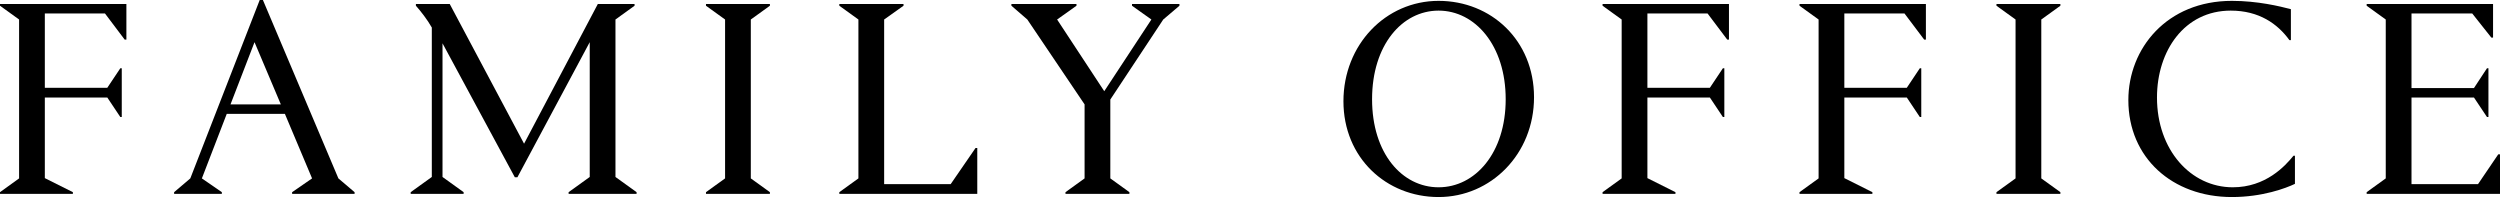
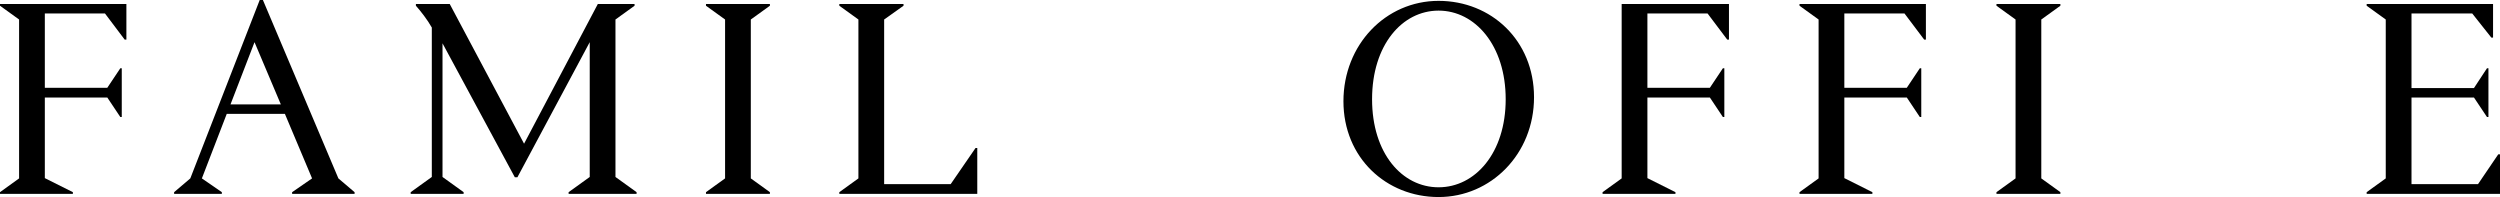
<svg xmlns="http://www.w3.org/2000/svg" width="203" height="16" viewBox="0 0 203 16" fill="none">
  <g clip-path="url(#clip0_9_1657)">
    <path d="M9.77 5.543H9.887V9.502H9.77L8.713 7.918H3.64V14.463L5.918 15.604V15.744H0V15.604L1.55 14.486V1.584L0 0.466V0.326H10.263V3.214H10.122L8.525 1.095H3.64V7.127H8.713L9.77 5.543Z" fill="black" />
    <path d="M18.013 15.604V15.744H14.138V15.604L15.453 14.486L21.089 0H21.348L27.477 14.486L28.792 15.604V15.744H23.72V15.604L25.34 14.486L23.133 9.246H18.412L16.392 14.486L18.013 15.604ZM18.717 8.477H22.804L20.667 3.424L18.717 8.477Z" fill="black" />
    <path d="M51.526 0.466L49.976 1.584V14.37L51.69 15.604V15.744H46.171V15.604L47.886 14.37V3.424L42.014 14.393H41.803L35.932 3.517V14.37L37.646 15.604V15.744H33.348V15.604L35.063 14.37V2.236C34.711 1.607 34.147 0.885 33.771 0.466V0.326H36.519L42.554 11.668L48.543 0.326H51.526V0.466Z" fill="black" />
    <path d="M57.326 15.744V15.604L58.876 14.486V1.584L57.326 0.466V0.326H62.516V0.466L60.966 1.584V14.486L62.516 15.604V15.744H57.326Z" fill="black" />
    <path d="M79.214 12.018H79.355V15.744H68.153V15.604L69.703 14.486V1.584L68.153 0.466V0.326H73.366V0.466L71.793 1.584V14.952H77.195L79.214 12.018Z" fill="black" />
-     <path d="M91.919 0.466V0.326H95.771V0.466L94.456 1.584L90.158 8.082V14.486L91.708 15.604V15.744H86.518V15.604L88.068 14.486V8.477L83.418 1.584L82.126 0.466V0.326H87.41V0.466L85.837 1.584L89.665 7.406L93.493 1.584L91.919 0.466Z" fill="black" />
    <path d="M116.813 0.07C121.088 0.07 124.563 3.284 124.563 7.895C124.563 12.507 121.064 16 116.813 16C112.563 16 109.087 12.809 109.087 8.221C109.087 3.633 112.513 0.07 116.813 0.07ZM116.813 15.208C119.772 15.208 122.262 12.437 122.262 8.058C122.262 3.68 119.772 0.862 116.813 0.862C113.854 0.862 111.412 3.656 111.412 8.058C111.412 12.46 113.854 15.208 116.813 15.208Z" fill="black" />
-     <path d="M139.899 5.543H140.016V9.502H139.899L138.842 7.918H133.769V14.463L136.047 15.604V15.744H130.129V15.604L131.679 14.486V1.584L130.129 0.466V0.326H140.392V3.214H140.251L138.654 1.095H133.769V7.127H138.842L139.899 5.543Z" fill="black" />
+     <path d="M139.899 5.543H140.016V9.502H139.899L138.842 7.918H133.769V14.463L136.047 15.604V15.744H130.129V15.604L131.679 14.486V1.584V0.326H140.392V3.214H140.251L138.654 1.095H133.769V7.127H138.842L139.899 5.543Z" fill="black" />
    <path d="M155.89 5.543H156.007V9.502H155.89L154.833 7.918H149.76V14.463L152.038 15.604V15.744H146.12V15.604L147.67 14.486V1.584L146.12 0.466V0.326H156.383V3.214H156.242L154.645 1.095H149.76V7.127H154.833L155.89 5.543Z" fill="black" />
    <path d="M162.113 15.744V15.604L163.663 14.486V1.584L162.113 0.466V0.326H167.303V0.466L165.753 1.584V14.486L167.303 15.604V15.744H162.113Z" fill="black" />
-     <path d="M172.822 8.128C172.822 3.936 175.945 0.07 181.23 0.07C183.32 0.07 185.128 0.512 186.02 0.745V3.261H185.903C184.94 1.933 183.437 0.862 181.136 0.862C177.378 0.862 175.147 4.122 175.147 7.918C175.147 12.181 177.895 15.208 181.3 15.208C183.977 15.208 185.551 13.485 186.232 12.646H186.349V14.929C185.621 15.278 183.719 16 181.23 16C176.392 16 172.822 12.809 172.822 8.128Z" fill="black" />
    <path d="M192.173 15.744V15.604L193.723 14.486V1.584L192.173 0.466V0.326H202.436V3.051H202.295L200.745 1.095H195.814V7.15H200.886L201.943 5.543H202.061V9.502H201.943L200.886 7.918H195.814V14.952H201.215L202.859 12.53H203V15.744H192.173Z" fill="black" />
  </g>
  <defs>
    <clipPath id="clip0_9_1657">
      <rect width="203" height="16" fill="white" />
    </clipPath>
  </defs>
</svg>